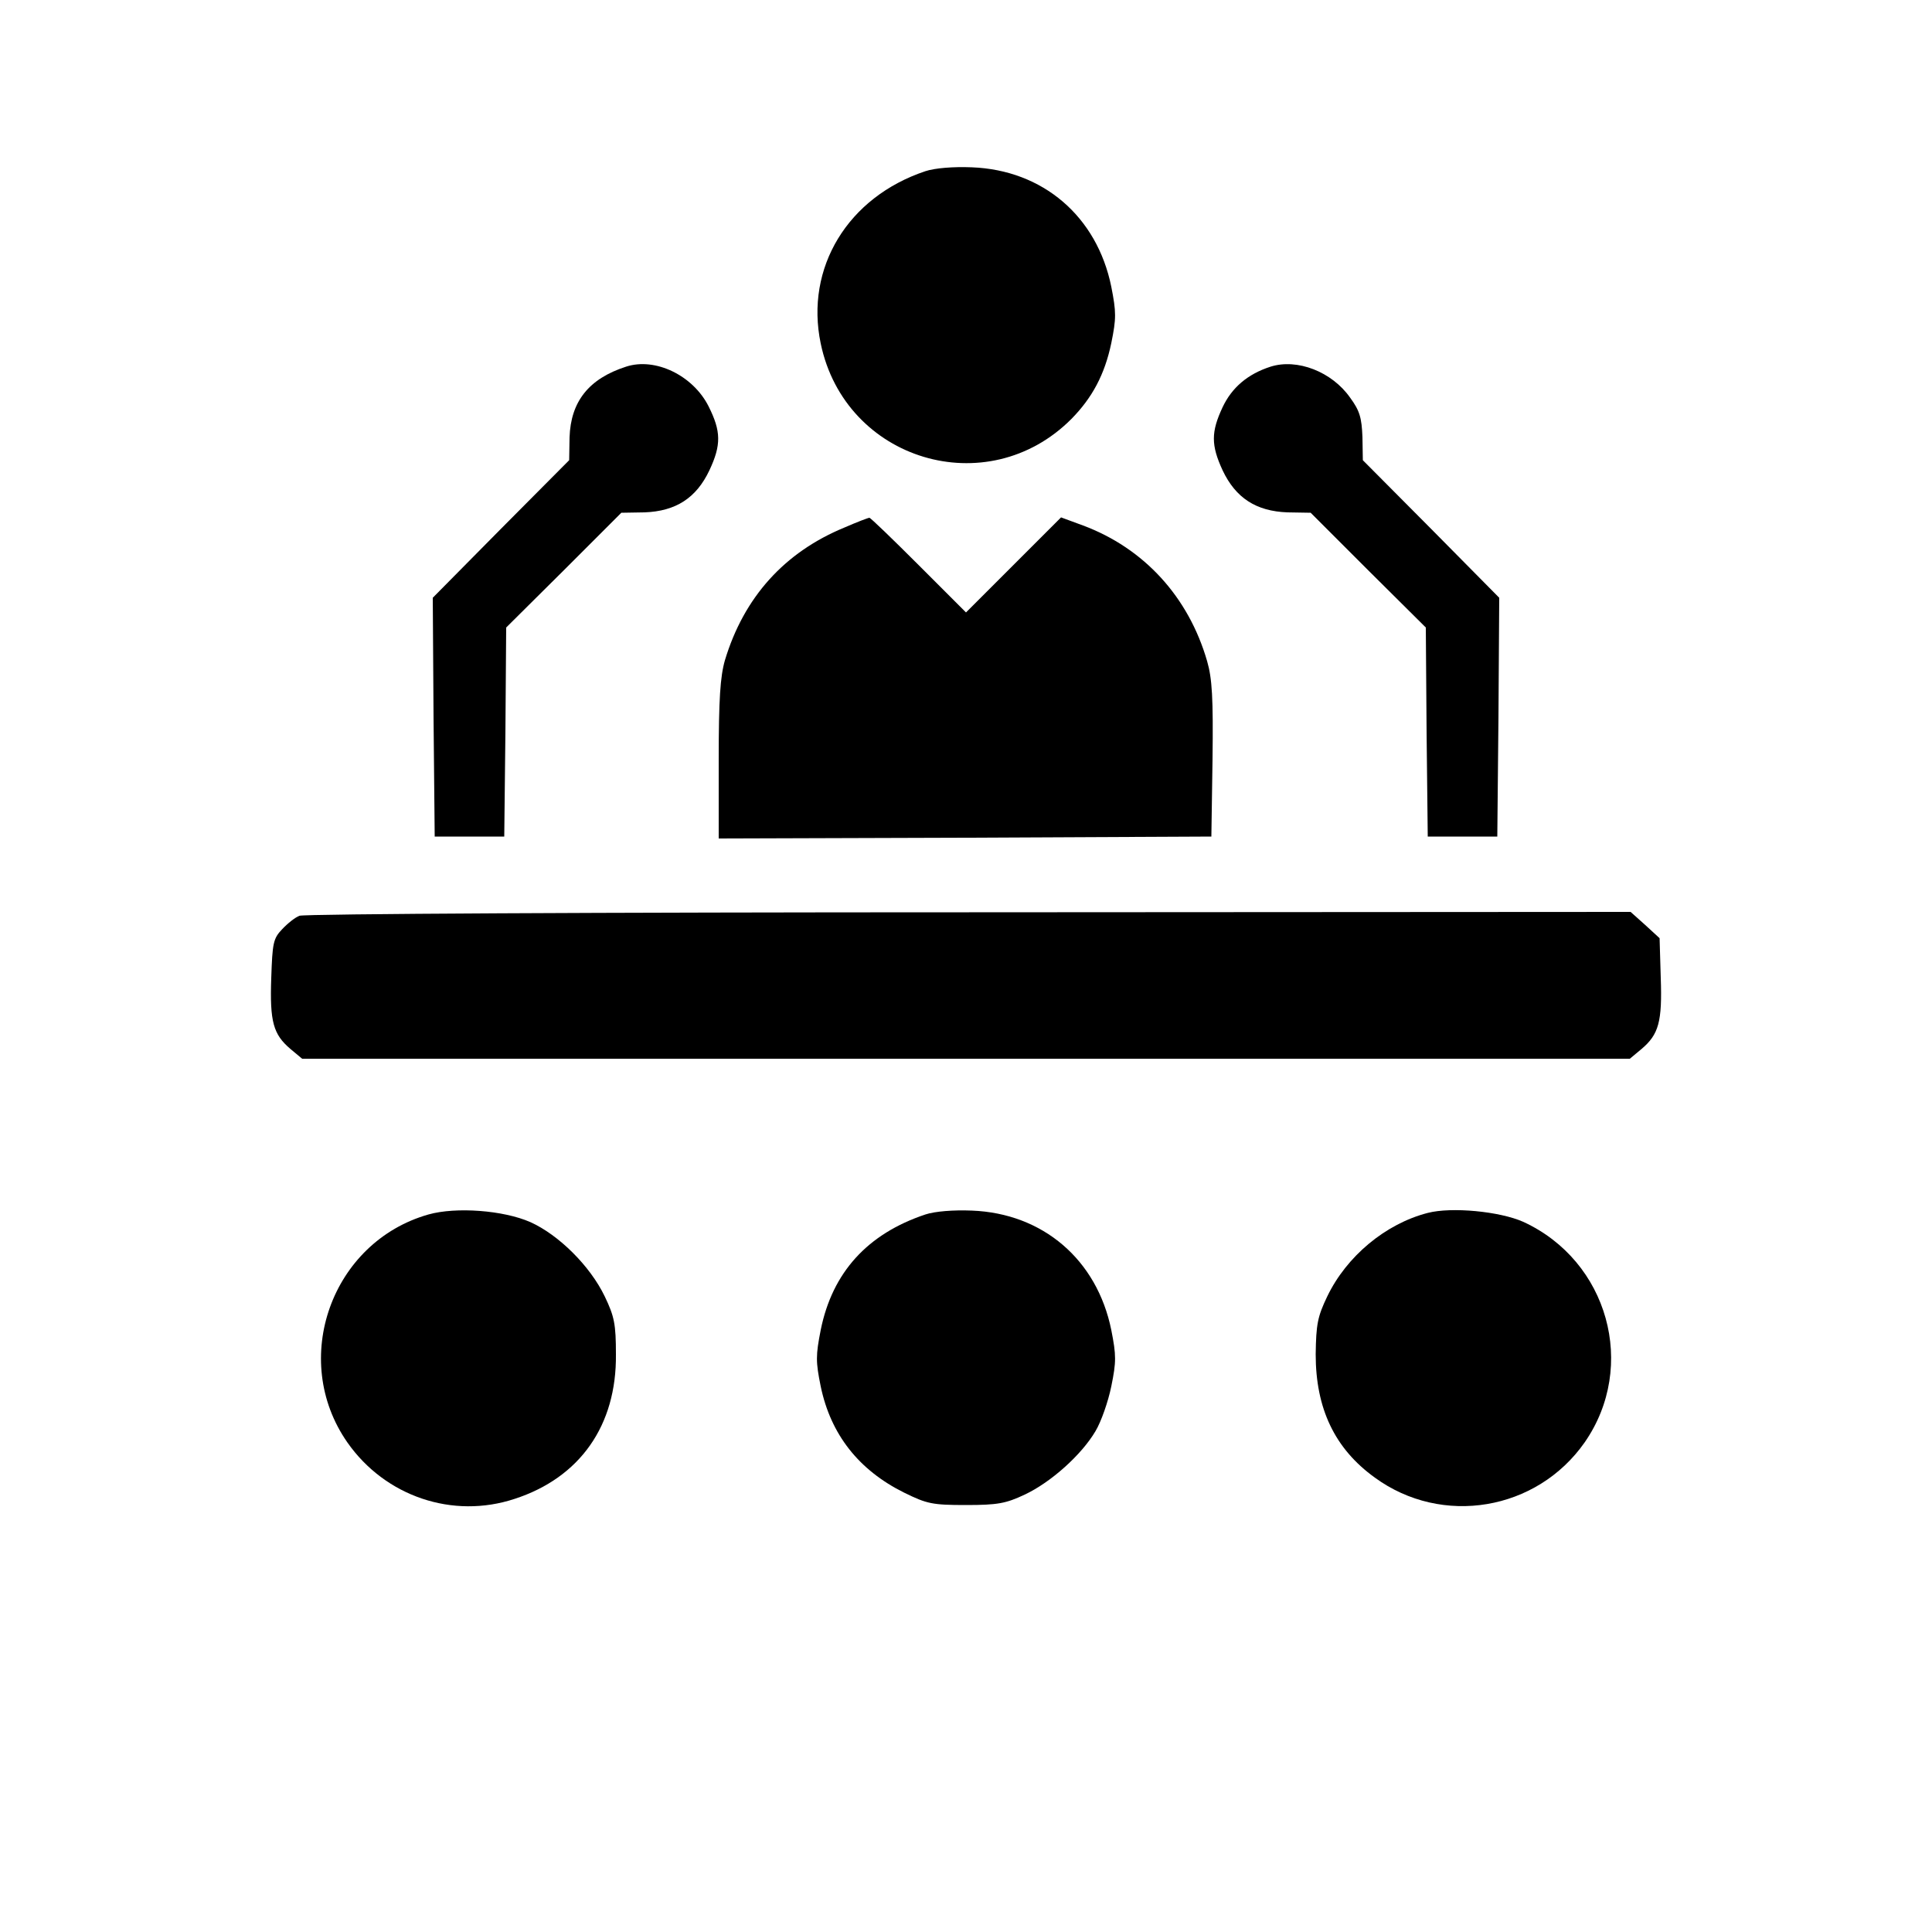
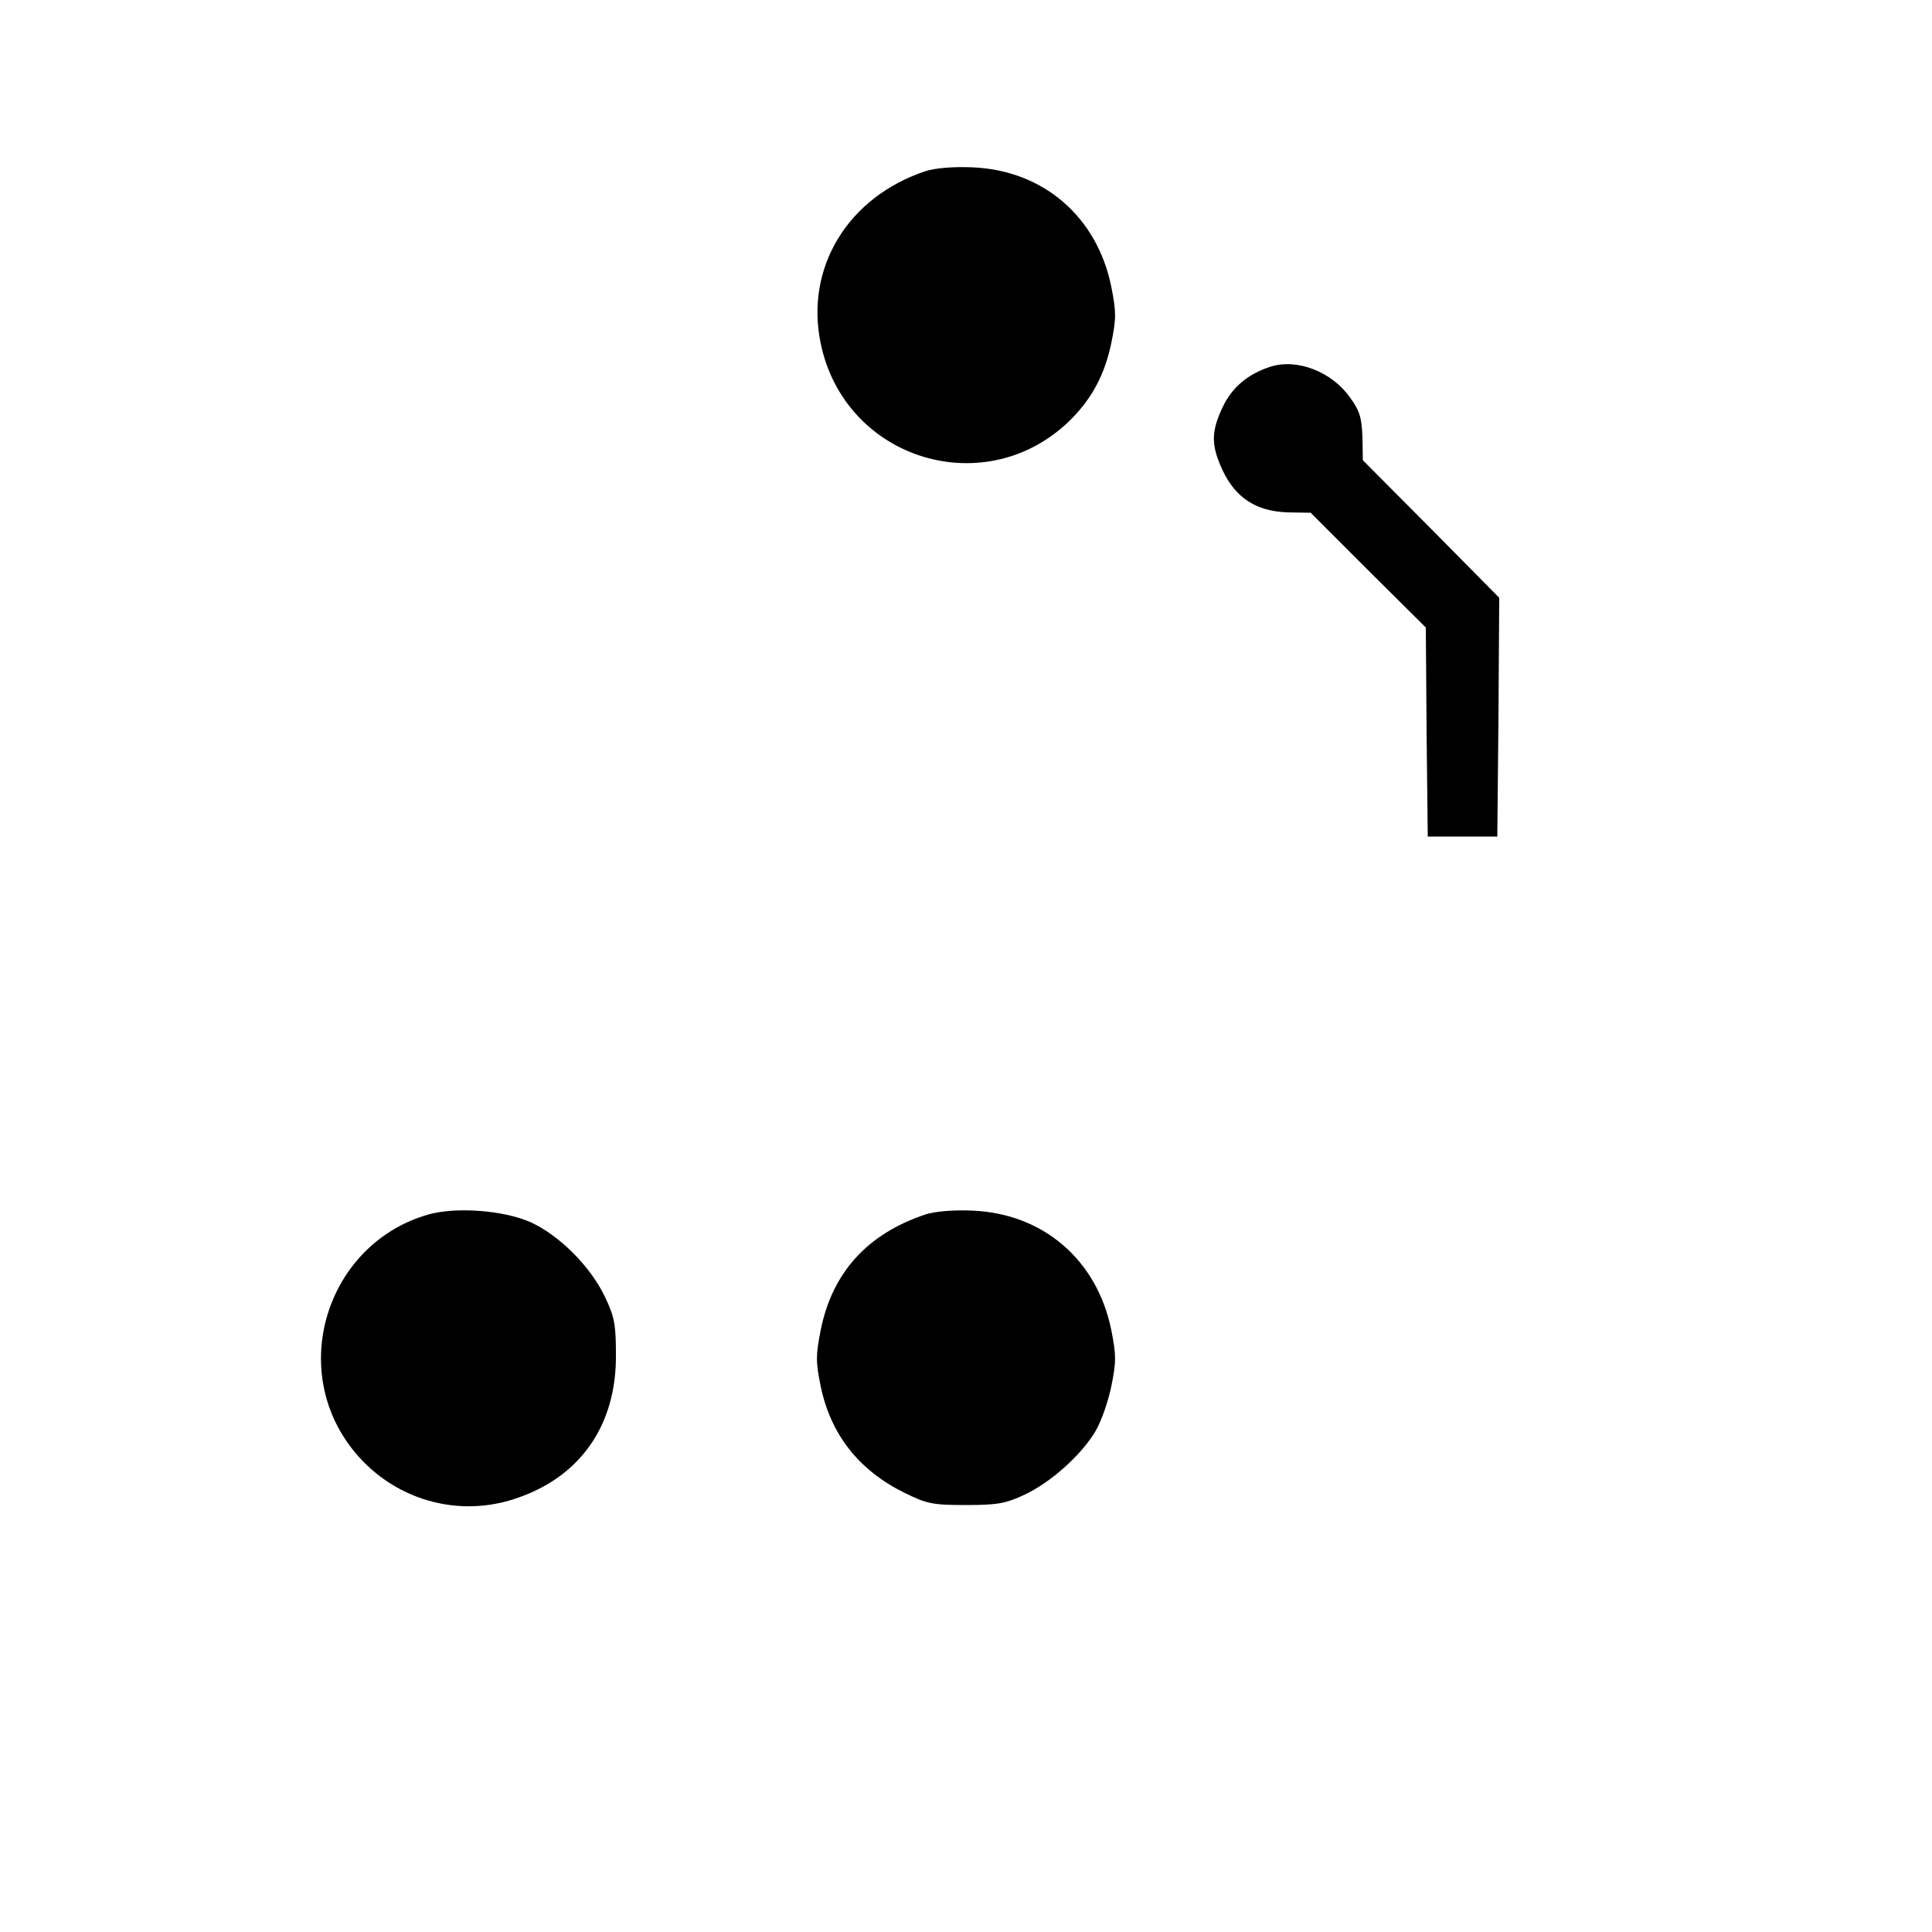
<svg xmlns="http://www.w3.org/2000/svg" version="1.0" width="500pt" height="500pt" viewBox="0 0 500 500" preserveAspectRatio="xMidYMid meet">
  <g transform="translate(0,500) scale(0.1,-0.1)" fill="#000000" stroke="none">
    <path d="M2395 4557 c-201 -67 -312 -250 -271 -446 63 -303 431 -414 649 -195 54 55 86 115 103 196 13 64 13 80 0 146 -37 182 -177 302 -361 309 -48 2 -96 -2 -120 -10z" />
-     <path d="M1620 4051 c-96 -31 -143 -90 -146 -183 l-1 -59 -177 -178 -176 -178 2 -309 3 -309 90 0 90 0 3 270 2 271 149 148 149 149 60 1 c81 3 134 37 168 109 31 66 30 101 -2 165 -40 80 -138 128 -214 103z" />
    <path d="M3288 4051 c-59 -19 -100 -54 -124 -105 -30 -64 -30 -98 0 -163 34 -72 87 -106 168 -109 l60 -1 149 -149 149 -148 2 -271 3 -270 90 0 90 0 3 309 2 309 -176 178 -177 178 -1 60 c-2 50 -7 68 -32 102 -47 67 -137 102 -206 80z" />
-     <path d="M2186 3635 c-156 -64 -261 -181 -310 -344 -12 -42 -16 -100 -16 -258 l0 -203 638 2 637 3 3 199 c2 160 -1 210 -14 255 -48 166 -163 292 -321 351 l-57 21 -123 -123 -123 -123 -123 123 c-67 67 -124 122 -127 122 -3 0 -32 -11 -64 -25z" />
-     <path d="M775 2630 c-11 -4 -31 -20 -45 -35 -23 -24 -25 -36 -28 -126 -4 -113 5 -146 50 -184 l30 -25 1718 0 1718 0 30 25 c45 38 54 71 50 185 l-3 102 -37 34 -38 34 -1712 -1 c-942 0 -1722 -4 -1733 -9z" />
-     <path d="M1109 1857 c-251 -71 -360 -375 -210 -590 98 -140 273 -199 433 -146 169 55 264 190 262 374 0 78 -4 98 -29 150 -38 79 -119 159 -192 192 -70 31 -193 40 -264 20z" />
+     <path d="M1109 1857 c-251 -71 -360 -375 -210 -590 98 -140 273 -199 433 -146 169 55 264 190 262 374 0 78 -4 98 -29 150 -38 79 -119 159 -192 192 -70 31 -193 40 -264 20" />
    <path d="M2395 1857 c-150 -50 -241 -150 -271 -299 -13 -66 -13 -82 0 -146 26 -125 99 -217 216 -275 59 -29 73 -32 160 -32 82 0 103 4 152 27 68 32 147 103 183 164 15 25 33 77 41 116 13 64 13 80 0 146 -37 182 -177 302 -361 309 -48 2 -96 -2 -120 -10z" />
-     <path d="M3695 1861 c-109 -28 -210 -112 -260 -216 -25 -52 -29 -72 -30 -150 0 -140 49 -244 153 -319 174 -127 419 -86 543 91 137 197 61 470 -159 571 -61 27 -185 39 -247 23z" />
  </g>
</svg>